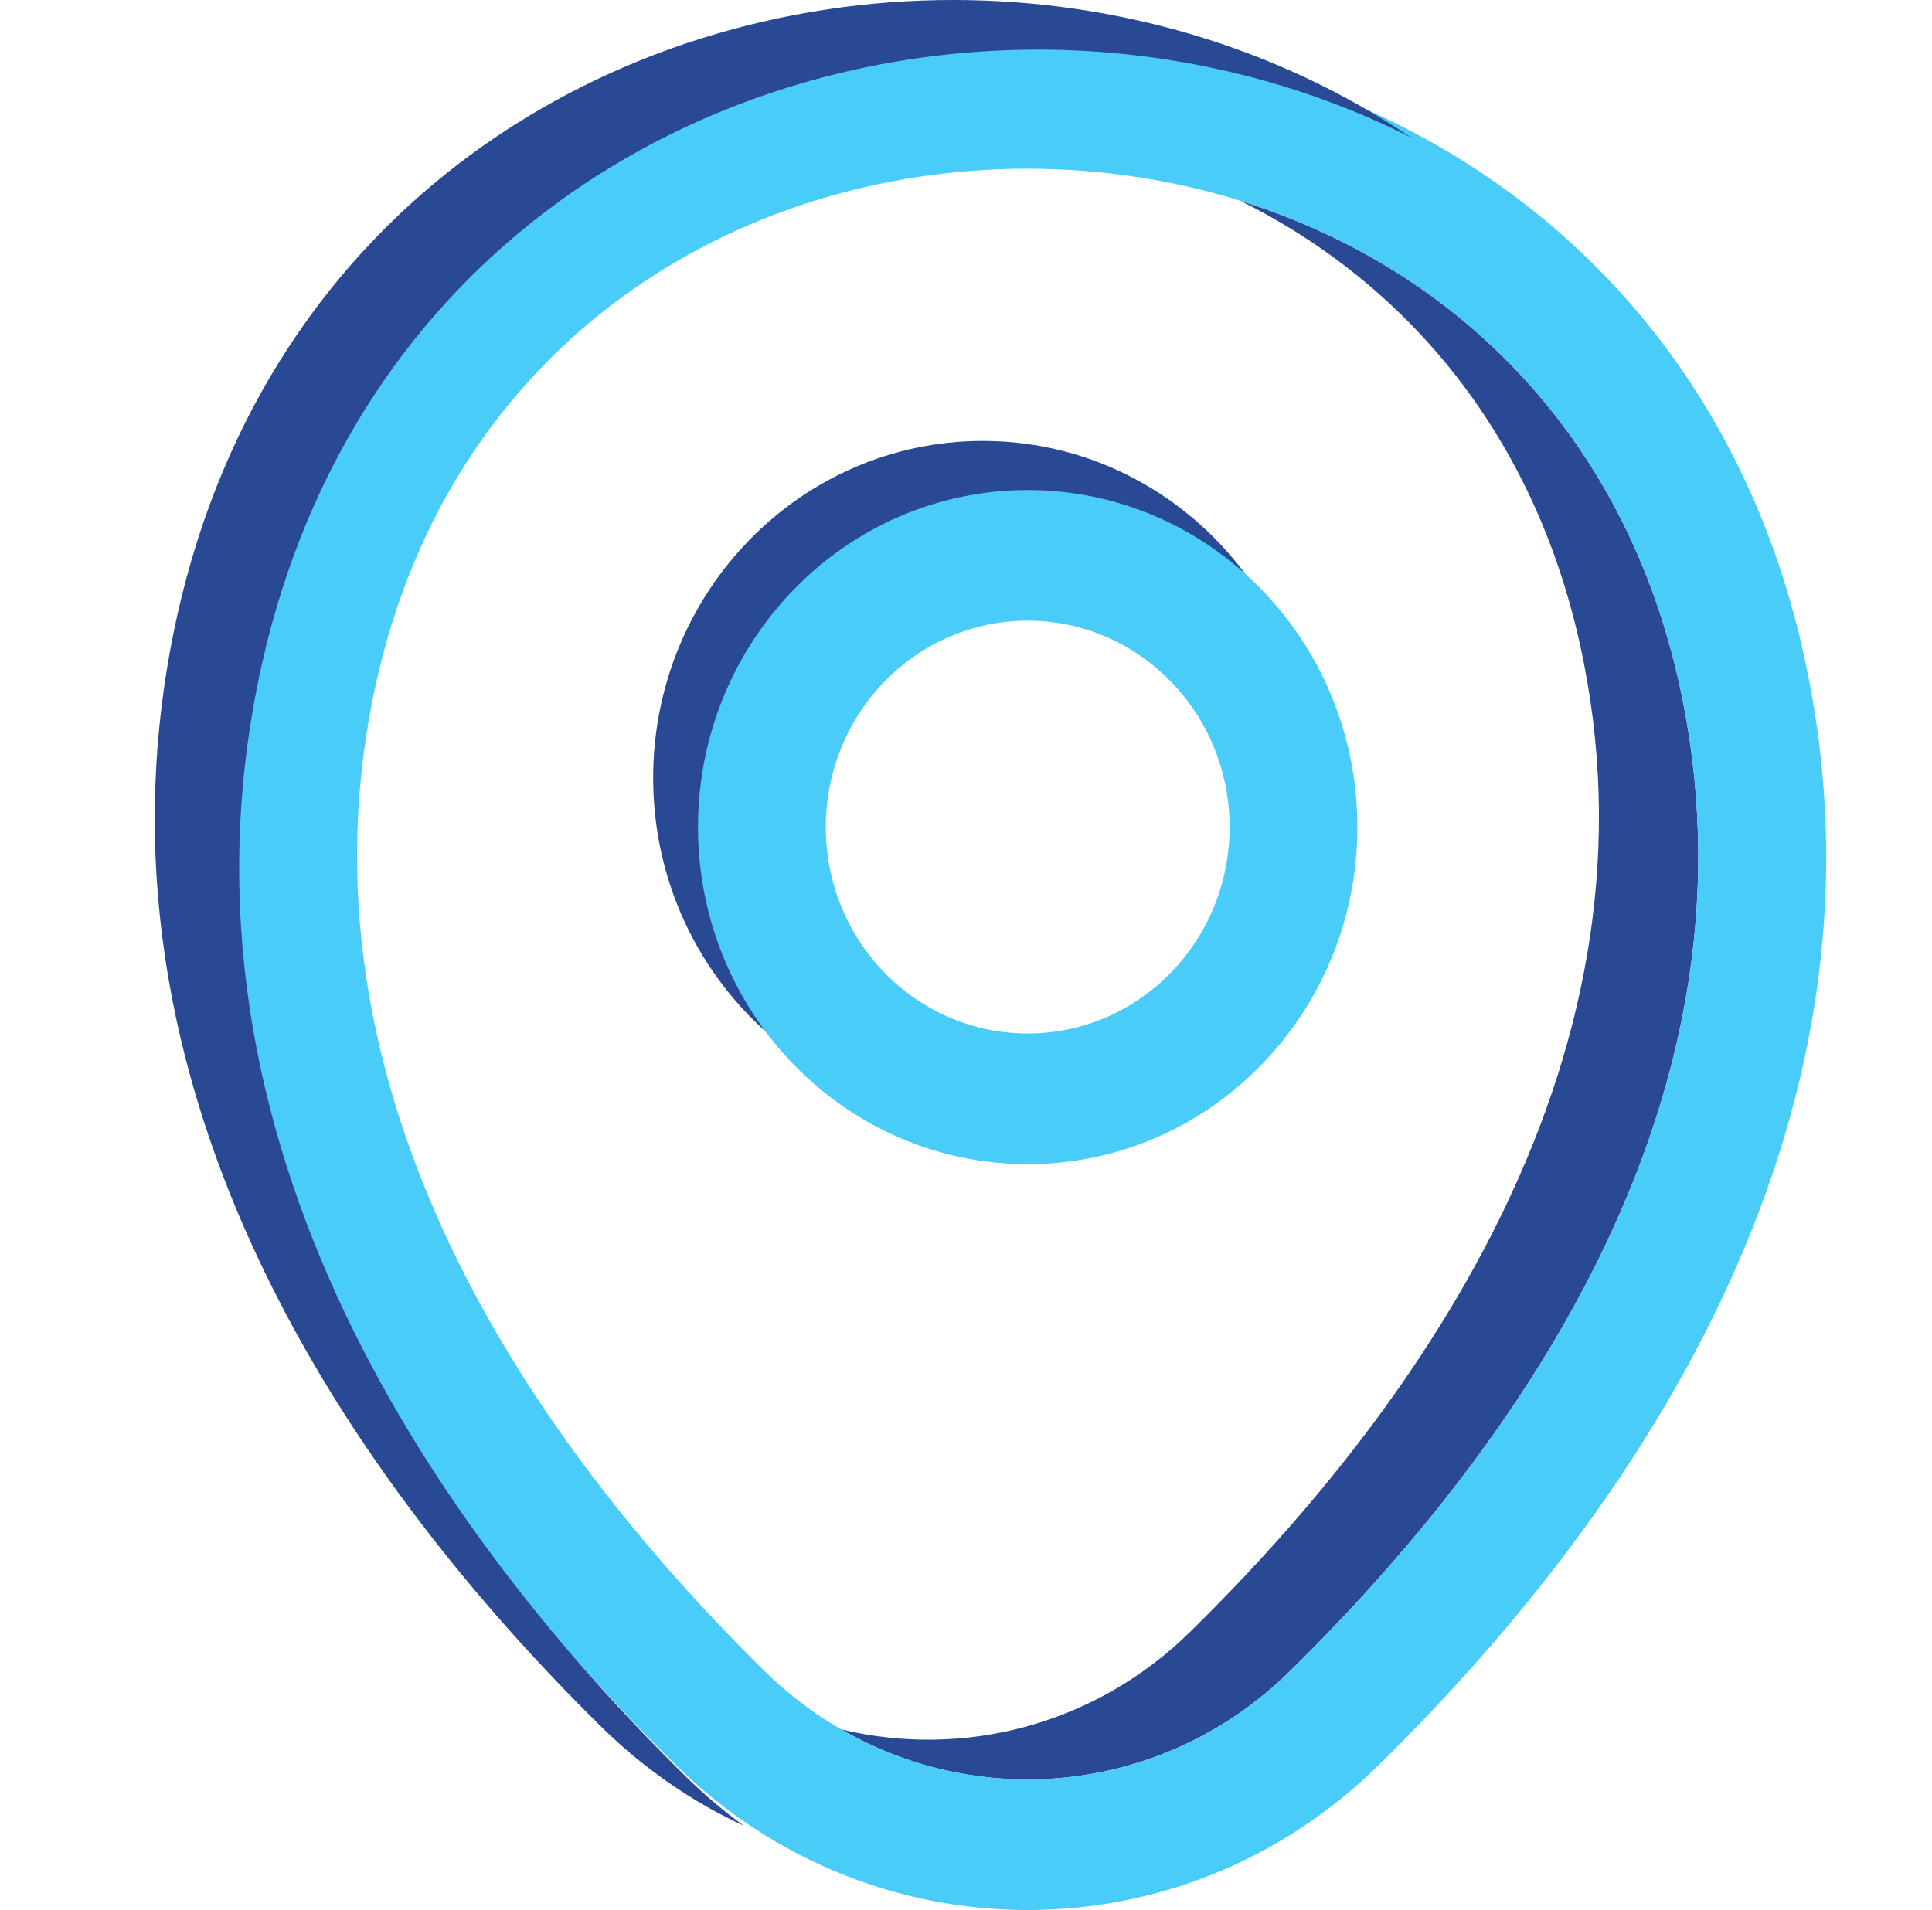
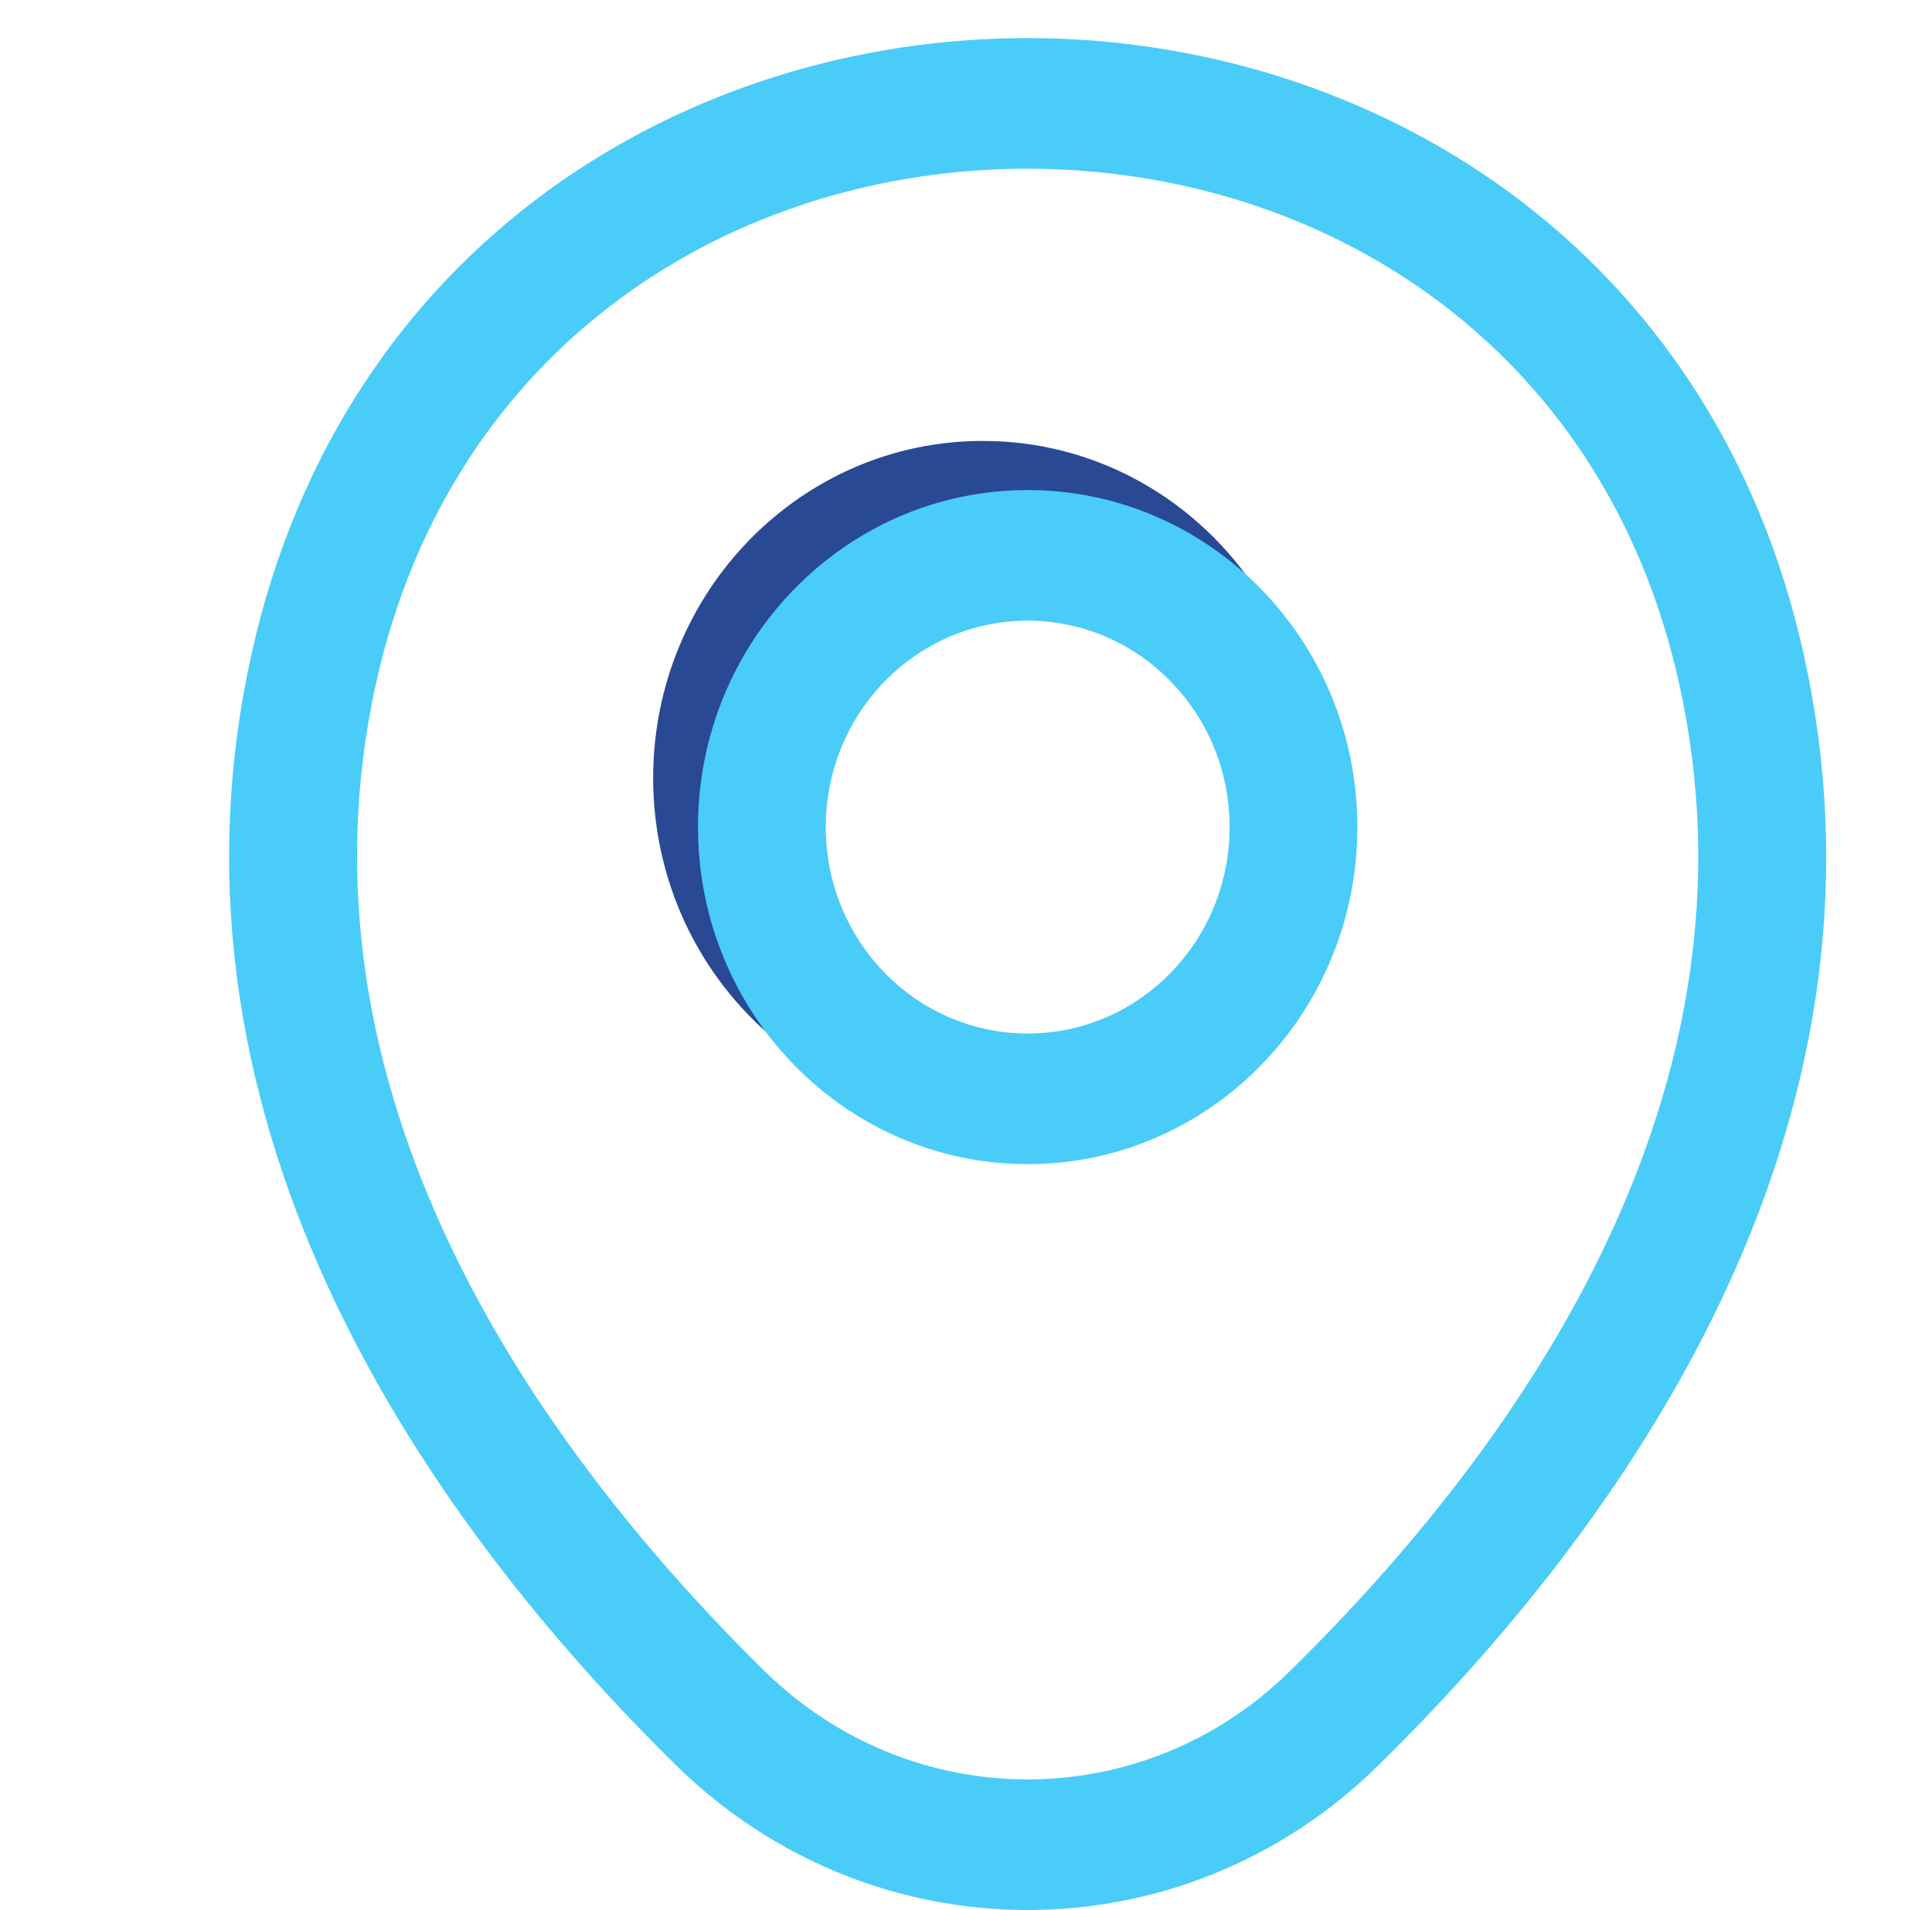
<svg xmlns="http://www.w3.org/2000/svg" id="Layer_1" data-name="Layer 1" viewBox="0 0 595.93 589.27">
  <defs>
    <style>      .cls-1, .cls-2, .cls-3 {        fill-rule: evenodd;        stroke-width: 0px;      }      .cls-1, .cls-3 {        fill: #4accf9;      }      .cls-2 {        fill: #294994;      }      .cls-3 {        isolation: isolate;      }    </style>
  </defs>
-   <path class="cls-2" d="m397.94,515.5l-.04.03c-37.91,37.42-94.4,43.46-138.45,17.99,37.43,9.02,78.26-1.08,107.81-30.24l.04-.04c71.79-70.48,147.81-179.03,120.03-304.5-11.67-52.74-39.44-92.46-75.53-119-9.24-6.8-19.04-12.74-29.24-17.8,63.87,19.87,117.85,69.74,135.41,149.05h0c27.78,125.47-48.24,234.02-120.03,304.51Z" />
  <path class="cls-2" d="m385.85,179.48c-17.03-13.16-38.25-20.97-61.25-20.97-56.16,0-101.69,46.55-101.69,103.98,0,22.57,7.03,43.46,18.99,60.51-24.56-18.97-40.43-49.08-40.43-82.99,0-57.42,45.53-103.98,101.69-103.98,34.07,0,64.24,17.14,82.69,43.45Z" />
  <path class="cls-3" d="m316.99,191.49c-34.39,0-62.28,28.51-62.28,63.68s27.88,63.68,62.28,63.68,62.28-28.51,62.28-63.68-27.88-63.68-62.28-63.68Zm-101.69,63.68c0-57.43,45.53-103.98,101.69-103.98s101.69,46.55,101.69,103.98-45.53,103.98-101.69,103.98-101.69-46.55-101.69-103.98Z" />
  <path class="cls-1" d="m317.07,52.05c-89.78-.06-177.6,53.21-201.07,158.68-27.78,125.48,48.26,234.29,119.79,304.78,45.47,44.63,116.95,44.58,162.1.02l.04-.03c71.79-70.49,147.81-179.03,120.03-304.5h0c-23.35-105.48-111.11-158.88-200.9-158.94Zm239.34,150.04C528.26,74.9,421.7,11.82,317.1,11.75c-104.6-.07-211.23,62.86-239.53,190.05v.02c-32.66,147.49,57.37,270.27,130.88,342.71l.02.02c60.68,59.59,156.31,59.64,216.78-.02,73.78-72.45,163.8-194.95,131.15-342.44Z" />
-   <path class="cls-2" d="m80.67,205.39c-32.65,147.49,57.37,270.27,130.89,342.71l.03.03c5.68,5.58,11.66,10.63,17.89,15.16-15.82-7.33-30.71-17.49-43.94-30.48l-.02-.03C112,460.34,21.98,337.56,54.63,190.07v-.02C82.93,62.86,189.57-.07,294.17,0c49.46.04,99.37,14.16,141.22,42.51-35.77-18.12-75.62-27.16-115.18-27.19-104.6-.07-211.23,62.86-239.53,190.05v.02Z" />
</svg>